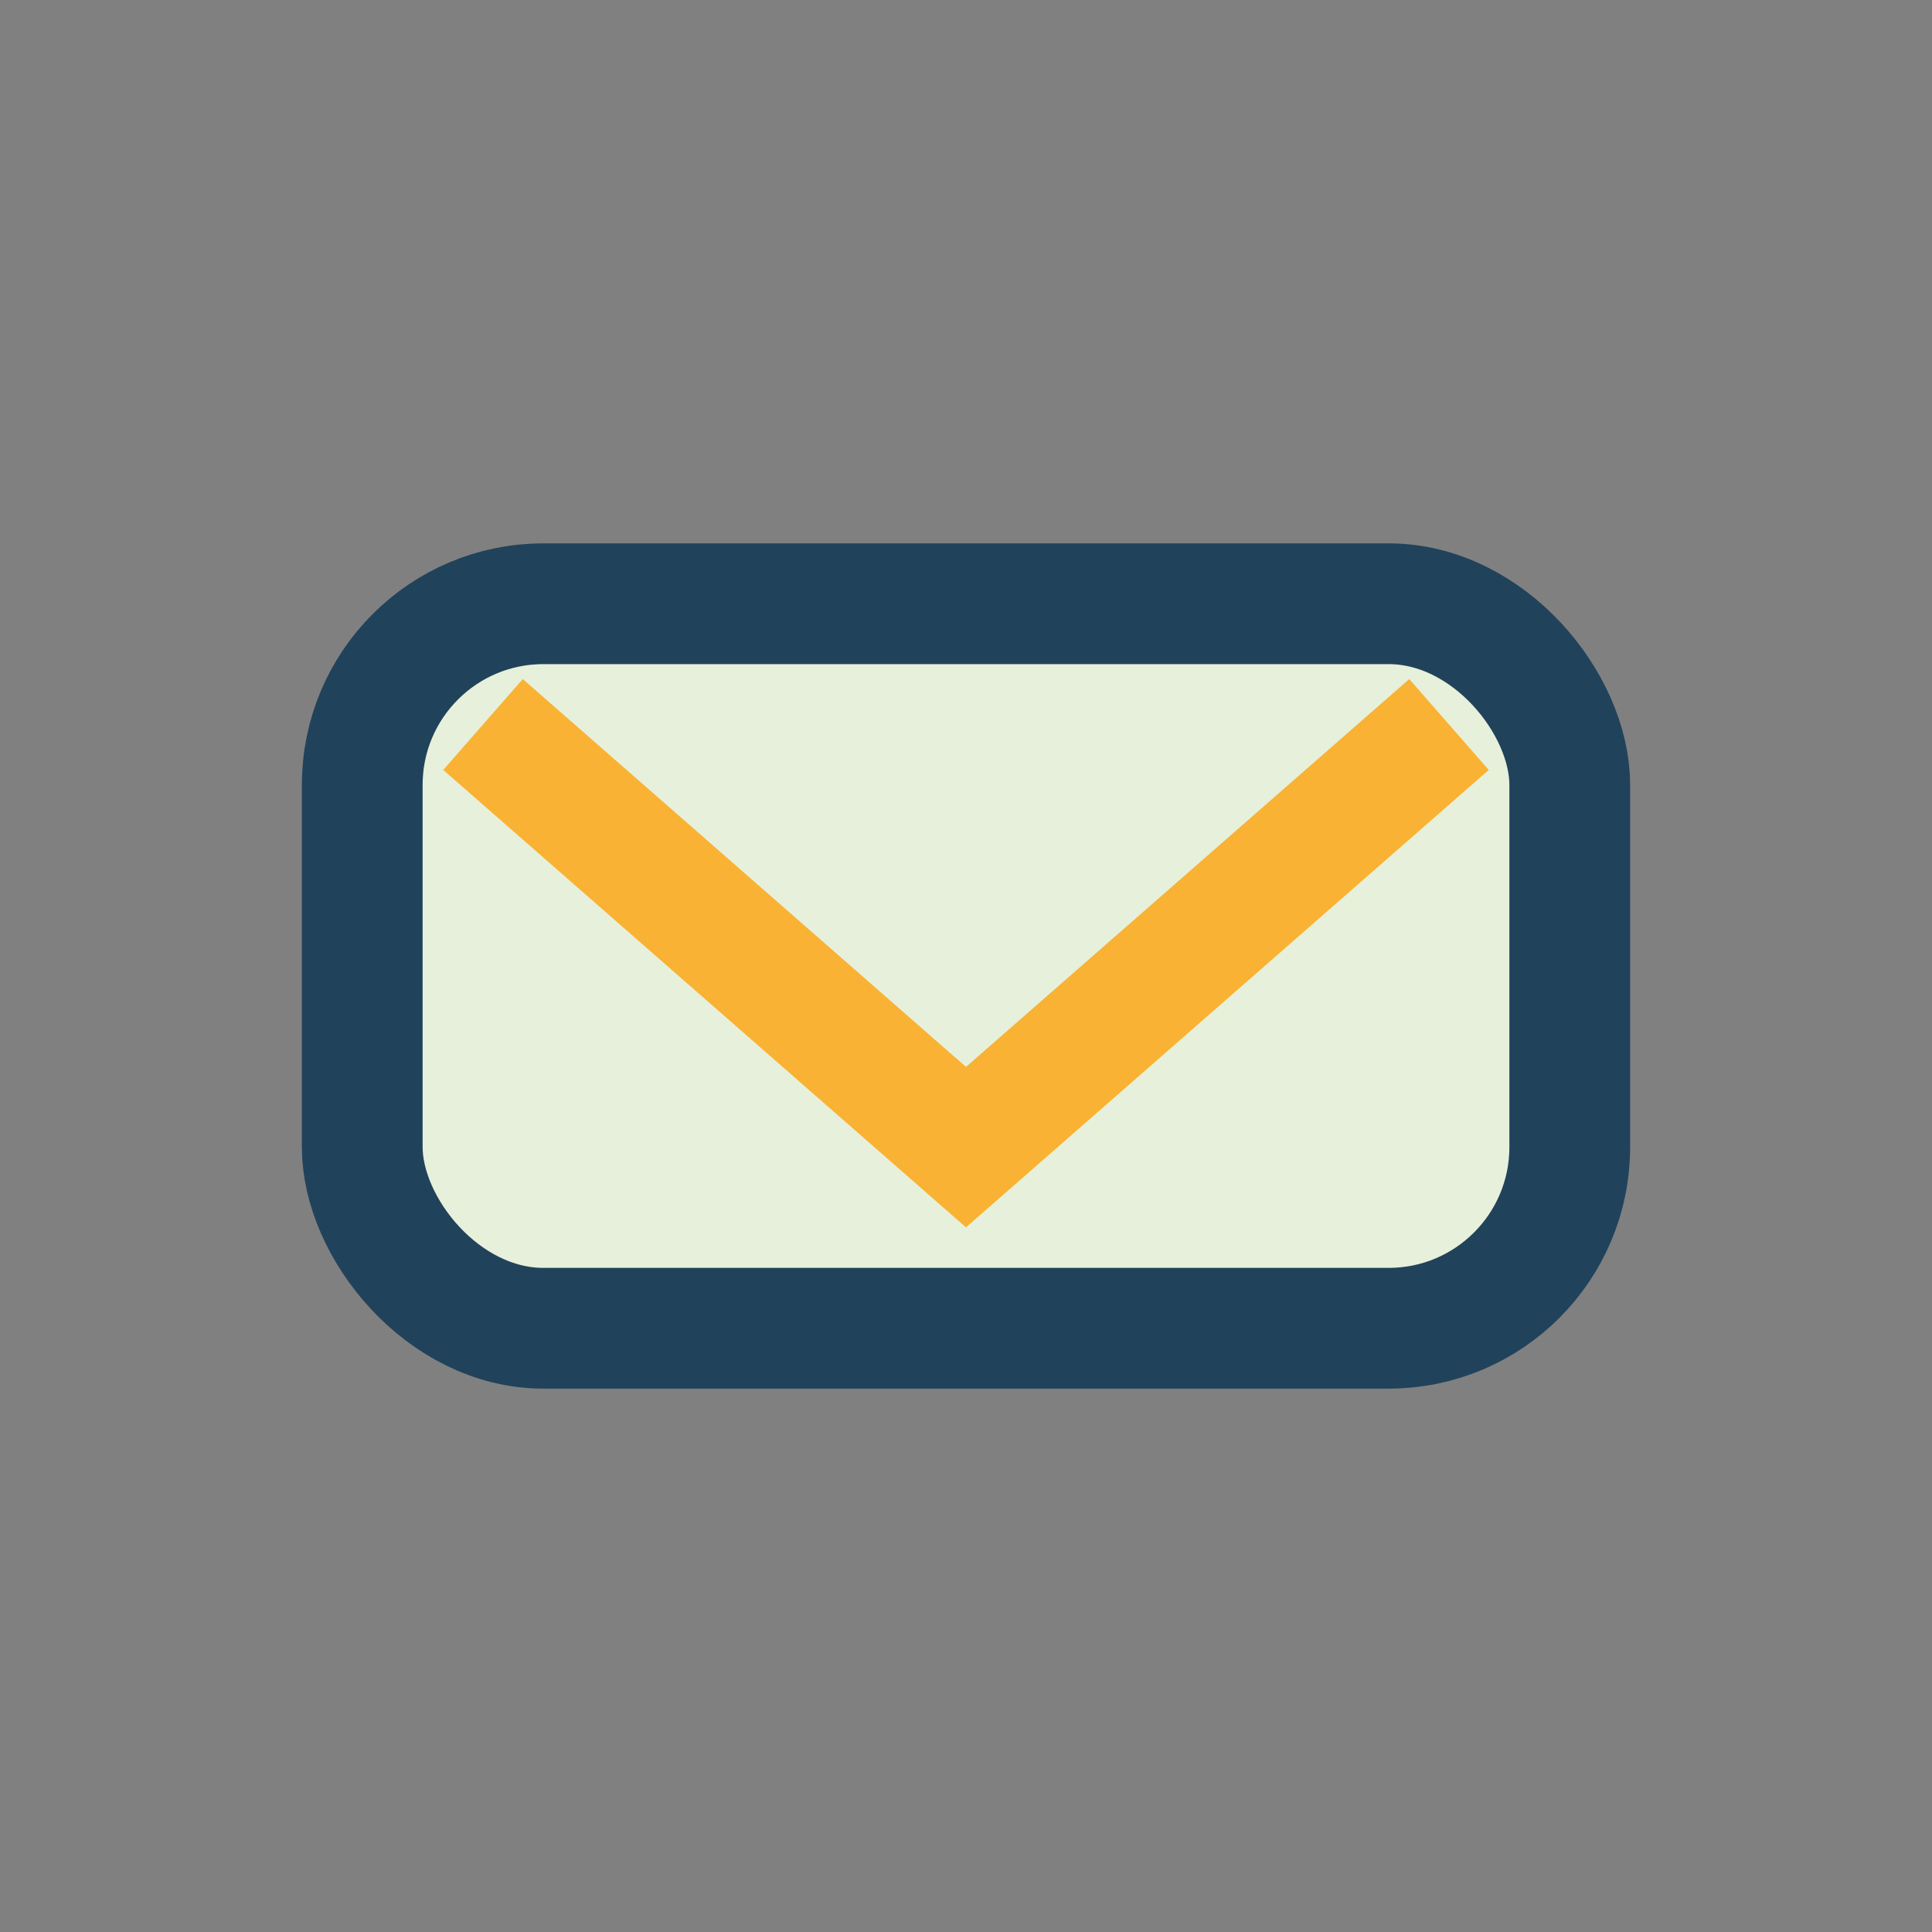
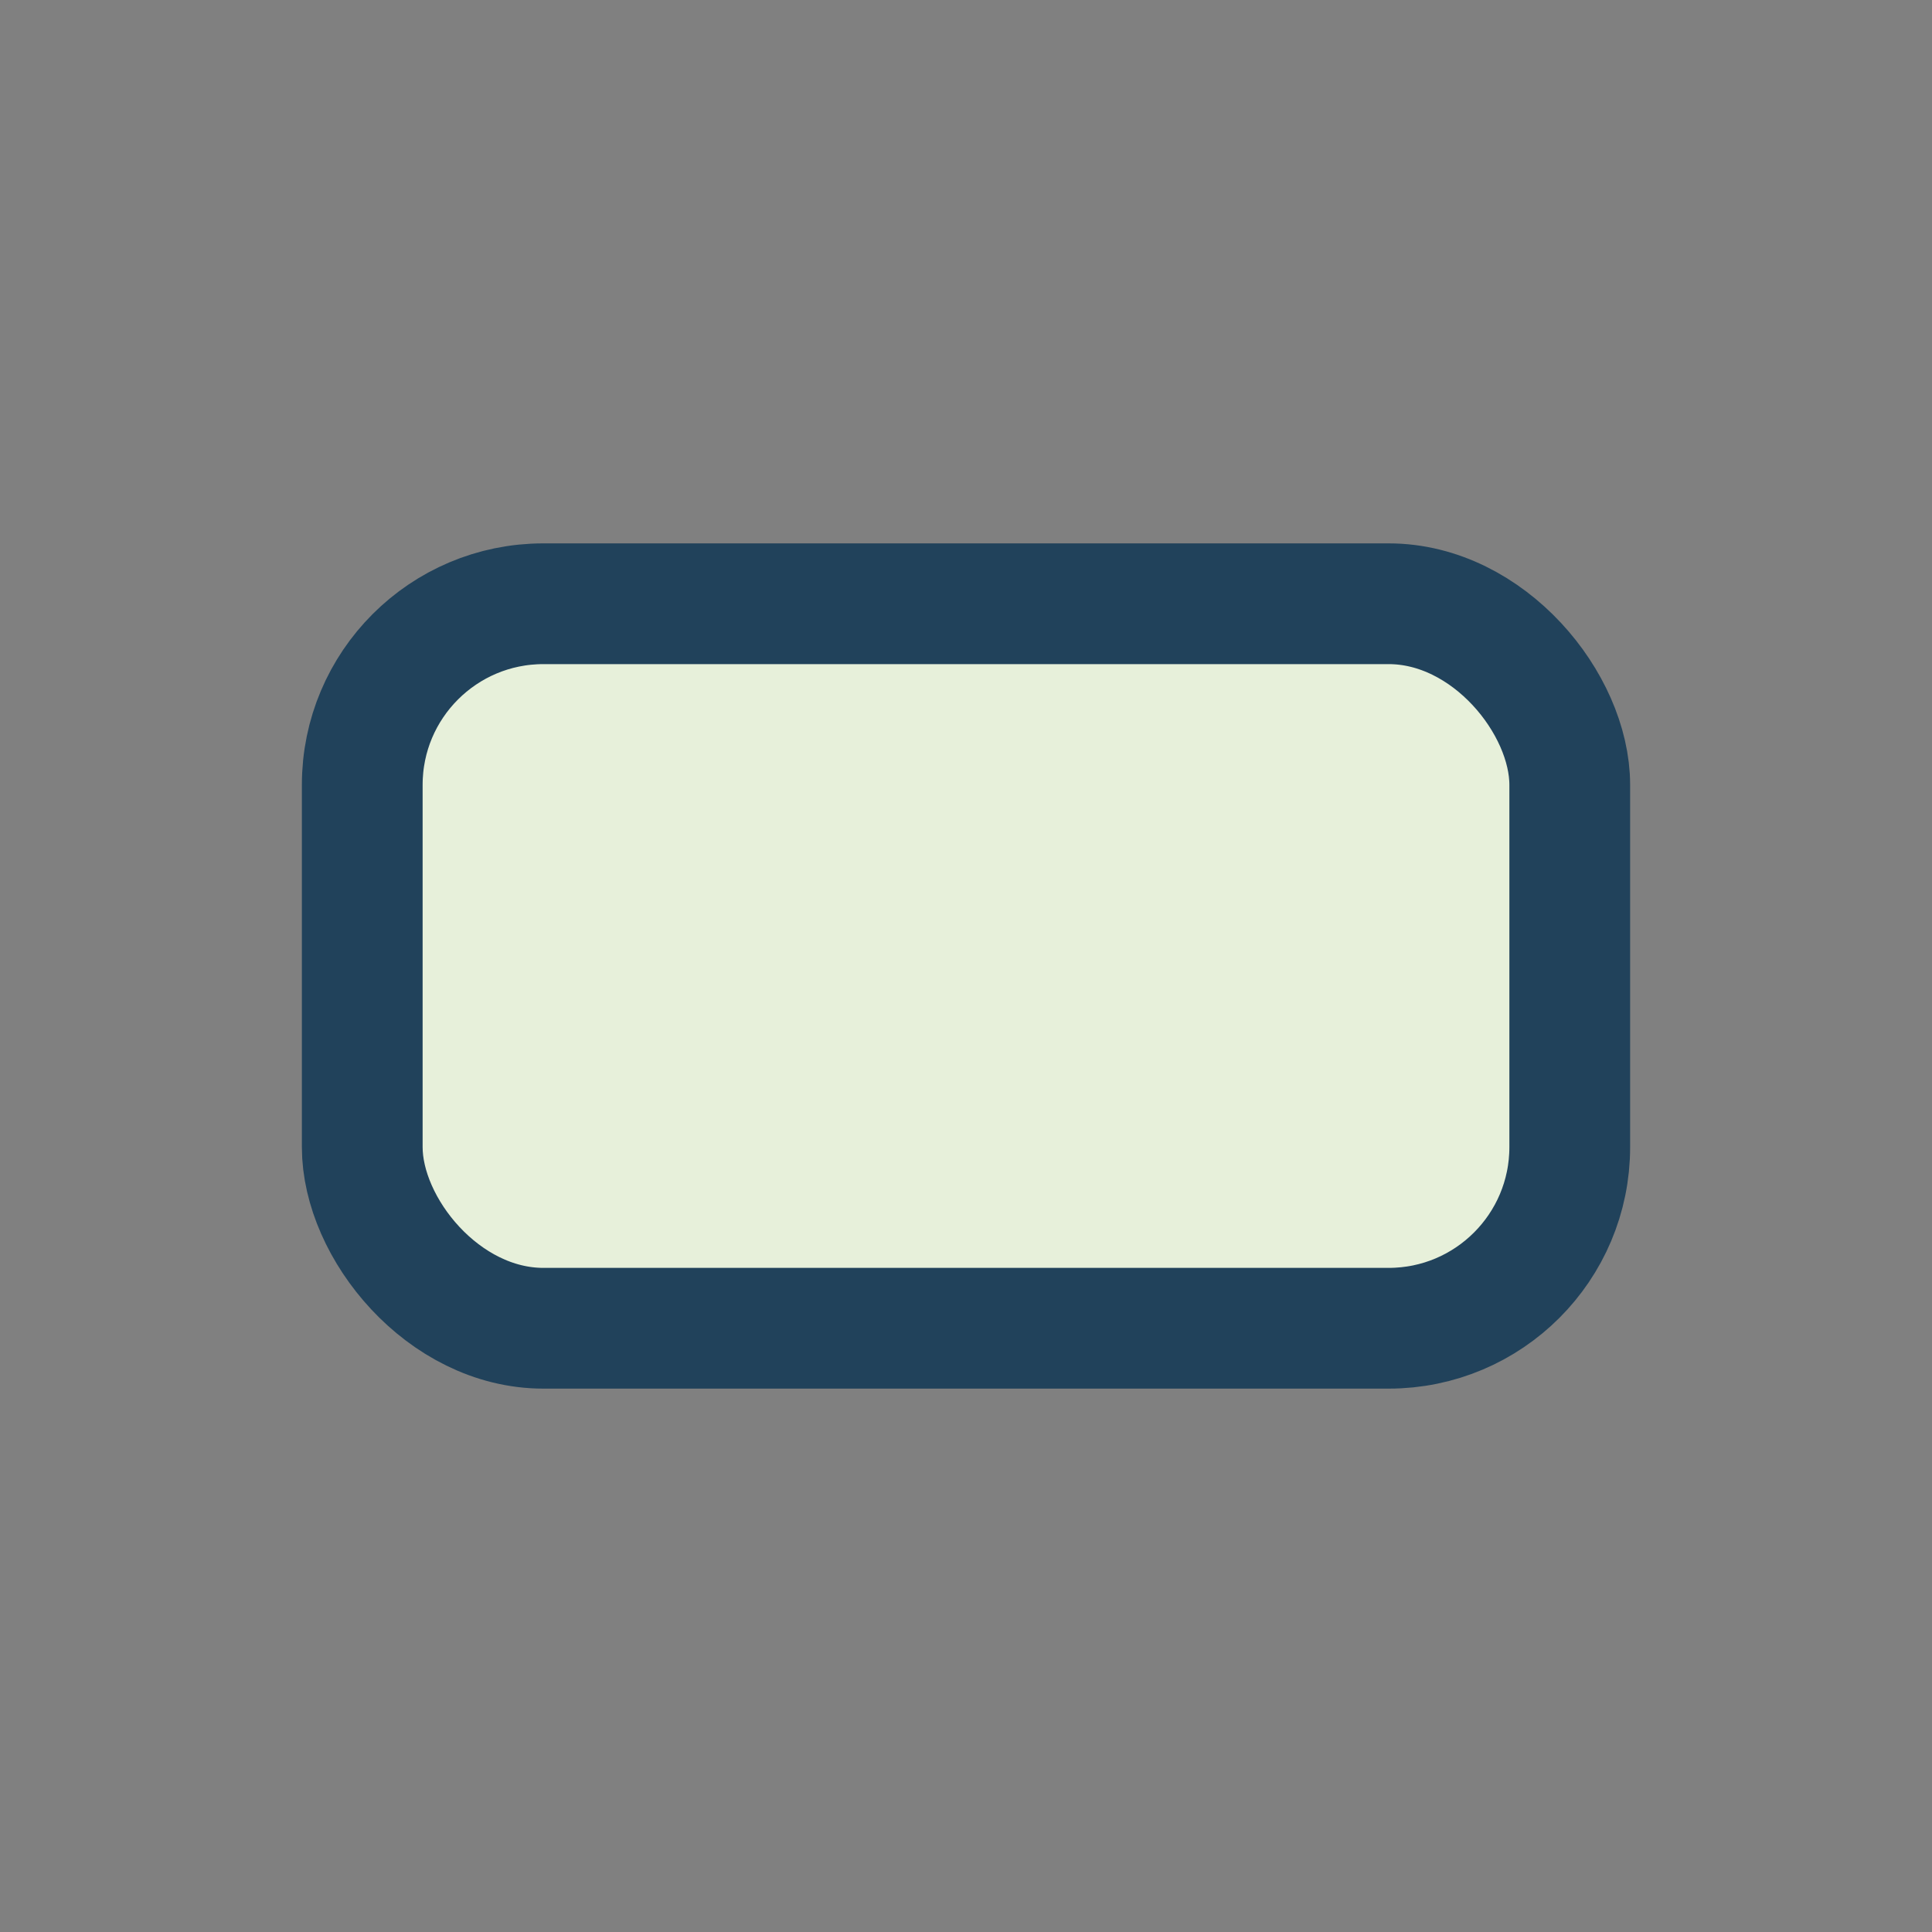
<svg xmlns="http://www.w3.org/2000/svg" width="32" height="32" viewBox="0 0 32 32">
  <rect x="0" y="0" width="32" height="32" fill="#808080" stroke="none" />
  <rect x="6" y="10" width="20" height="12" rx="3" fill="#E7F0DA" stroke="#21425B" stroke-width="2" />
-   <path d="M8 12l8 7 8-7" stroke="#F9B233" stroke-width="2" fill="none" />
</svg>